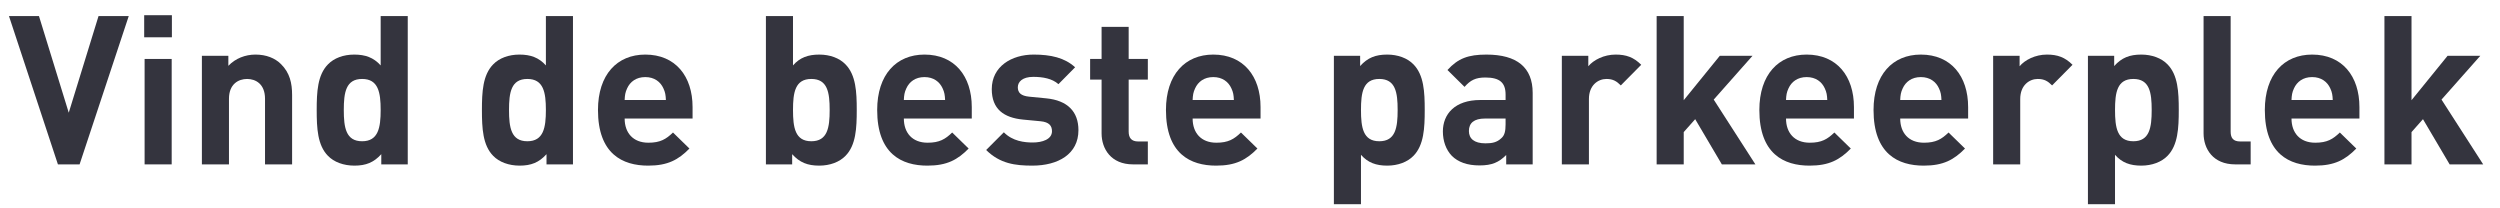
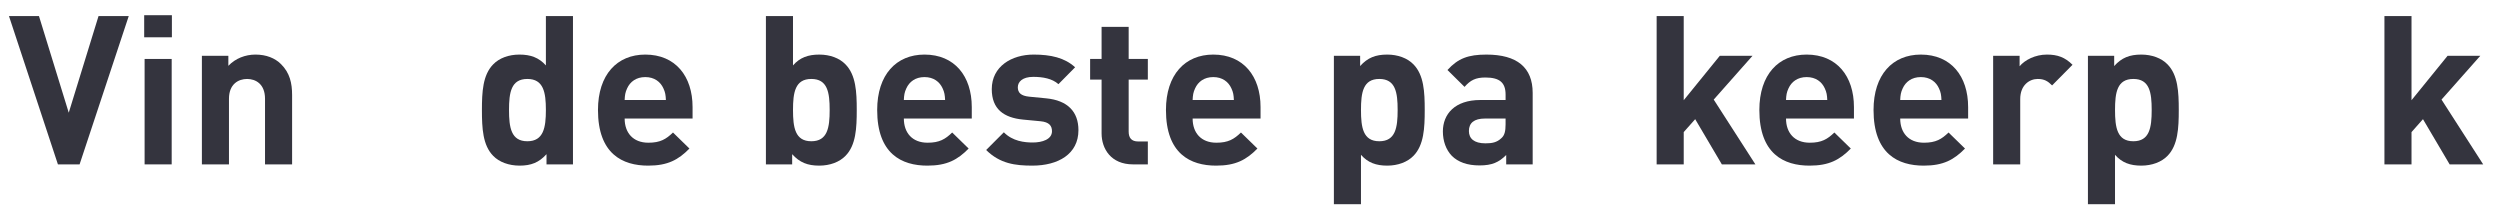
<svg xmlns="http://www.w3.org/2000/svg" version="1.1" id="Layer_1" x="0px" y="0px" width="600px" height="50px" viewBox="0 2.355 600 50" enable-background="new 0 2.355 600 50" xml:space="preserve">
  <g>
    <path fill="#34343E" d="M19.101,41.807h-5.2L2.15,6.204h7.2l7.15,23.201l7.15-23.201h7.25L19.101,41.807z" />
    <path fill="#34343E" d="M34.604,11.304v-5.3h6.65v5.3H34.604z M34.704,41.807V16.504h6.5v25.303H34.704z" />
    <path fill="#34343E" d="M63.605,41.807V26.055c0-3.55-2.25-4.75-4.3-4.75c-2.05,0-4.351,1.2-4.351,4.75v15.751h-6.5V15.754h6.351   v2.4c1.7-1.8,4.1-2.7,6.5-2.7c2.601,0,4.7,0.85,6.15,2.3c2.101,2.1,2.65,4.55,2.65,7.4v16.65h-6.5V41.807z" />
-     <path fill="#34343E" d="M91.509,41.807v-2.451c-1.8,2-3.7,2.75-6.45,2.75c-2.6,0-4.9-0.85-6.351-2.35c-2.5-2.55-2.7-6.6-2.7-11   c0-4.35,0.2-8.4,2.7-10.951c1.45-1.5,3.7-2.35,6.301-2.35c2.65,0,4.65,0.7,6.351,2.6V6.204h6.5v35.603H91.509z M86.909,21.304   c-3.9,0-4.4,3.25-4.4,7.451s0.5,7.5,4.4,7.5c3.899,0,4.45-3.3,4.45-7.5C91.359,24.555,90.809,21.304,86.909,21.304z" />
    <path fill="#34343E" d="M131.163,41.807v-2.451c-1.8,2-3.7,2.75-6.45,2.75c-2.6,0-4.9-0.85-6.351-2.35c-2.5-2.55-2.7-6.6-2.7-11   c0-4.35,0.2-8.4,2.7-10.951c1.45-1.5,3.7-2.35,6.301-2.35c2.65,0,4.65,0.7,6.351,2.6V6.204h6.5v35.603H131.163z M126.563,21.304   c-3.9,0-4.4,3.25-4.4,7.451s0.5,7.5,4.4,7.5c3.899,0,4.45-3.3,4.45-7.5C131.013,24.555,130.463,21.304,126.563,21.304z" />
    <path fill="#34343E" d="M149.916,30.805c0,3.4,2,5.8,5.7,5.8c2.85,0,4.25-0.851,5.9-2.45l3.95,3.85c-2.65,2.7-5.2,4.101-9.9,4.101   c-6.15,0-12.051-2.801-12.051-13.352c0-8.5,4.6-13.301,11.351-13.301c7.25,0,11.351,5.2,11.351,12.601v2.75h-16.301V30.805z    M159.216,23.555c-0.7-1.55-2.149-2.7-4.35-2.7c-2.201,0-3.65,1.15-4.351,2.7c-0.45,0.95-0.55,1.65-0.6,2.8h9.9   C159.767,25.205,159.666,24.504,159.216,23.555z" />
    <path fill="#34343E" d="M202.92,39.755c-1.449,1.5-3.75,2.351-6.3,2.351c-2.801,0-4.7-0.75-6.501-2.75v2.449h-6.3V6.204h6.5v11.851   c1.65-1.9,3.65-2.6,6.301-2.6c2.6,0,4.851,0.85,6.3,2.35c2.501,2.55,2.7,6.601,2.7,10.951   C205.62,33.155,205.421,37.206,202.92,39.755z M194.72,21.304c-3.899,0-4.399,3.25-4.399,7.451s0.5,7.5,4.399,7.5   c3.9,0,4.4-3.3,4.4-7.5C199.12,24.555,198.62,21.304,194.72,21.304z" />
    <path fill="#34343E" d="M216.924,30.805c0,3.4,2,5.8,5.7,5.8c2.85,0,4.25-0.851,5.9-2.45l3.95,3.85c-2.65,2.7-5.2,4.101-9.9,4.101   c-6.15,0-12.051-2.801-12.051-13.352c0-8.5,4.6-13.301,11.351-13.301c7.25,0,11.351,5.2,11.351,12.601v2.75h-16.301V30.805z    M226.224,23.555c-0.7-1.55-2.149-2.7-4.35-2.7s-3.65,1.15-4.351,2.7c-0.45,0.95-0.55,1.65-0.6,2.8h9.9   C226.774,25.205,226.674,24.504,226.224,23.555z" />
    <path fill="#34343E" d="M247.776,42.105c-4.101,0-7.751-0.45-11.102-3.75l4.251-4.25c2.1,2.15,4.95,2.45,6.95,2.45   c2.25,0,4.601-0.75,4.601-2.7c0-1.3-0.65-2.2-2.751-2.4l-4.2-0.4c-4.6-0.45-7.5-2.5-7.5-7.301c0-5.45,4.75-8.3,10.051-8.3   c4.1,0,7.45,0.75,9.95,3.05l-4,4.05c-1.5-1.35-3.75-1.75-6.051-1.75c-2.6,0-3.7,1.2-3.7,2.5c0,1.3,0.75,2.05,2.7,2.25l4.101,0.4   c5.15,0.5,7.75,3.2,7.75,7.65C258.826,39.355,253.927,42.105,247.776,42.105z" />
    <path fill="#34343E" d="M271.93,41.807c-5.301,0-7.551-3.75-7.551-7.452v-12.9h-2.75v-4.951h2.75v-7.7h6.501v7.7h4.6v4.951h-4.6   v12.5c0,1.5,0.7,2.35,2.25,2.35h2.35v5.5h-3.55V41.807z" />
    <path fill="#34343E" d="M286.231,30.805c0,3.4,2,5.8,5.7,5.8c2.85,0,4.25-0.851,5.9-2.45l3.95,3.85   c-2.65,2.7-5.2,4.101-9.901,4.101c-6.149,0-12.05-2.801-12.05-13.352c0-8.5,4.6-13.301,11.351-13.301   c7.25,0,11.351,5.2,11.351,12.601v2.75h-16.301V30.805z M295.531,23.555c-0.7-1.55-2.149-2.7-4.35-2.7   c-2.201,0-3.65,1.15-4.351,2.7c-0.45,0.95-0.55,1.65-0.6,2.8h9.9C296.082,25.205,295.981,24.504,295.531,23.555z" />
    <path fill="#34343E" d="M339.234,39.755c-1.448,1.5-3.75,2.351-6.299,2.351c-2.65,0-4.65-0.7-6.302-2.601v11.851h-6.5V15.754h6.3   v2.45c1.801-2,3.7-2.75,6.502-2.75c2.549,0,4.851,0.85,6.299,2.35c2.502,2.55,2.701,6.602,2.701,10.951   C341.936,33.105,341.736,37.206,339.234,39.755z M331.035,21.304c-3.9,0-4.4,3.25-4.4,7.451s0.5,7.5,4.4,7.5s4.4-3.3,4.4-7.5   C335.436,24.555,334.936,21.304,331.035,21.304z" />
    <path fill="#34343E" d="M361.489,41.807v-2.25c-1.75,1.75-3.4,2.5-6.4,2.5c-2.95,0-5.149-0.801-6.649-2.301   c-1.4-1.449-2.15-3.55-2.15-5.85c0-4.15,2.852-7.551,9.001-7.551h6.05v-1.3c0-2.85-1.398-4.1-4.85-4.1   c-2.352,0-3.602,0.65-5.001,2.25l-4.101-4.05c2.551-2.8,5-3.7,9.352-3.7c7.351,0,11.101,3.1,11.101,9.201v17.15H361.489   L361.489,41.807z M361.339,30.805h-4.95c-2.6,0-3.85,1.05-3.85,3c0,1.8,1.25,2.95,3.95,2.95c1.6,0,2.75-0.2,3.85-1.25   c0.75-0.649,1-1.65,1-3.3V30.805z" />
-     <path fill="#34343E" d="M388.992,22.854c-1-1-1.85-1.55-3.45-1.55c-2,0-4.2,1.5-4.2,4.8v15.701h-6.5V15.754h6.352v2.5   c1.25-1.5,3.75-2.8,6.55-2.8c2.551,0,4.351,0.65,6.149,2.45L388.992,22.854z" />
    <path fill="#34343E" d="M413.244,41.807l-6.4-10.852l-2.75,3.1v7.75h-6.5V6.204h6.5v20.201l8.65-10.651h7.851l-9.301,10.501   l10.001,15.552H413.244z" />
    <path fill="#34343E" d="M428.646,30.805c0,3.4,2,5.8,5.7,5.8c2.851,0,4.25-0.851,5.9-2.45l3.95,3.85   c-2.65,2.7-5.2,4.101-9.901,4.101c-6.149,0-12.05-2.801-12.05-13.352c0-8.5,4.6-13.301,11.351-13.301   c7.25,0,11.352,5.2,11.352,12.601v2.75h-16.302V30.805z M437.947,23.555c-0.7-1.55-2.149-2.7-4.351-2.7   c-2.2,0-3.649,1.15-4.351,2.7c-0.45,0.95-0.55,1.65-0.6,2.8h9.899C438.498,25.205,438.396,24.504,437.947,23.555z" />
    <path fill="#34343E" d="M456.051,30.805c0,3.4,2,5.8,5.7,5.8c2.851,0,4.25-0.851,5.9-2.45l3.95,3.85c-2.65,2.7-5.2,4.101-9.9,4.101   c-6.15,0-12.051-2.801-12.051-13.352c0-8.5,4.6-13.301,11.351-13.301c7.25,0,11.351,5.2,11.351,12.601v2.75h-16.301V30.805z    M465.352,23.555c-0.7-1.55-2.149-2.7-4.351-2.7s-3.649,1.15-4.351,2.7c-0.45,0.95-0.551,1.65-0.601,2.8h9.9   C465.901,25.205,465.801,24.504,465.352,23.555z" />
    <path fill="#34343E" d="M492.503,22.854c-1-1-1.85-1.55-3.45-1.55c-2,0-4.199,1.5-4.199,4.8v15.701h-6.5V15.754h6.351v2.5   c1.25-1.5,3.75-2.8,6.55-2.8c2.551,0,4.352,0.65,6.15,2.45L492.503,22.854z" />
    <path fill="#34343E" d="M520.205,39.755c-1.449,1.5-3.75,2.351-6.3,2.351c-2.65,0-4.65-0.7-6.302-2.601v11.851h-6.5V15.754h6.301   v2.45c1.801-2,3.699-2.75,6.501-2.75c2.55,0,4.851,0.85,6.3,2.35c2.501,2.55,2.7,6.602,2.7,10.951   C522.905,33.105,522.706,37.206,520.205,39.755z M512.005,21.304c-3.899,0-4.399,3.25-4.399,7.451s0.5,7.5,4.399,7.5   c3.9,0,4.4-3.3,4.4-7.5C516.405,24.555,515.905,21.304,512.005,21.304z" />
-     <path fill="#34343E" d="M536.459,41.807c-5.352,0-7.602-3.75-7.602-7.452V6.204h6.5v27.751c0,1.55,0.65,2.35,2.302,2.35h2.5v5.5   h-3.7V41.807z" />
-     <path fill="#34343E" d="M549.961,30.805c0,3.4,2,5.8,5.7,5.8c2.85,0,4.25-0.851,5.899-2.45l3.95,3.85   c-2.649,2.7-5.2,4.101-9.899,4.101c-6.15,0-12.051-2.801-12.051-13.352c0-8.5,4.6-13.301,11.351-13.301   c7.25,0,11.351,5.2,11.351,12.601v2.75h-16.301V30.805z M559.261,23.555c-0.7-1.55-2.148-2.7-4.35-2.7s-3.65,1.15-4.351,2.7   c-0.45,0.95-0.551,1.65-0.601,2.8h9.9C559.812,25.205,559.711,24.504,559.261,23.555z" />
    <path fill="#34343E" d="M587.914,41.807l-6.4-10.852l-2.75,3.1v7.75h-6.5V6.204h6.5v20.201l8.65-10.651h7.851l-9.301,10.501   l10.001,15.552H587.914z" />
  </g>
</svg>